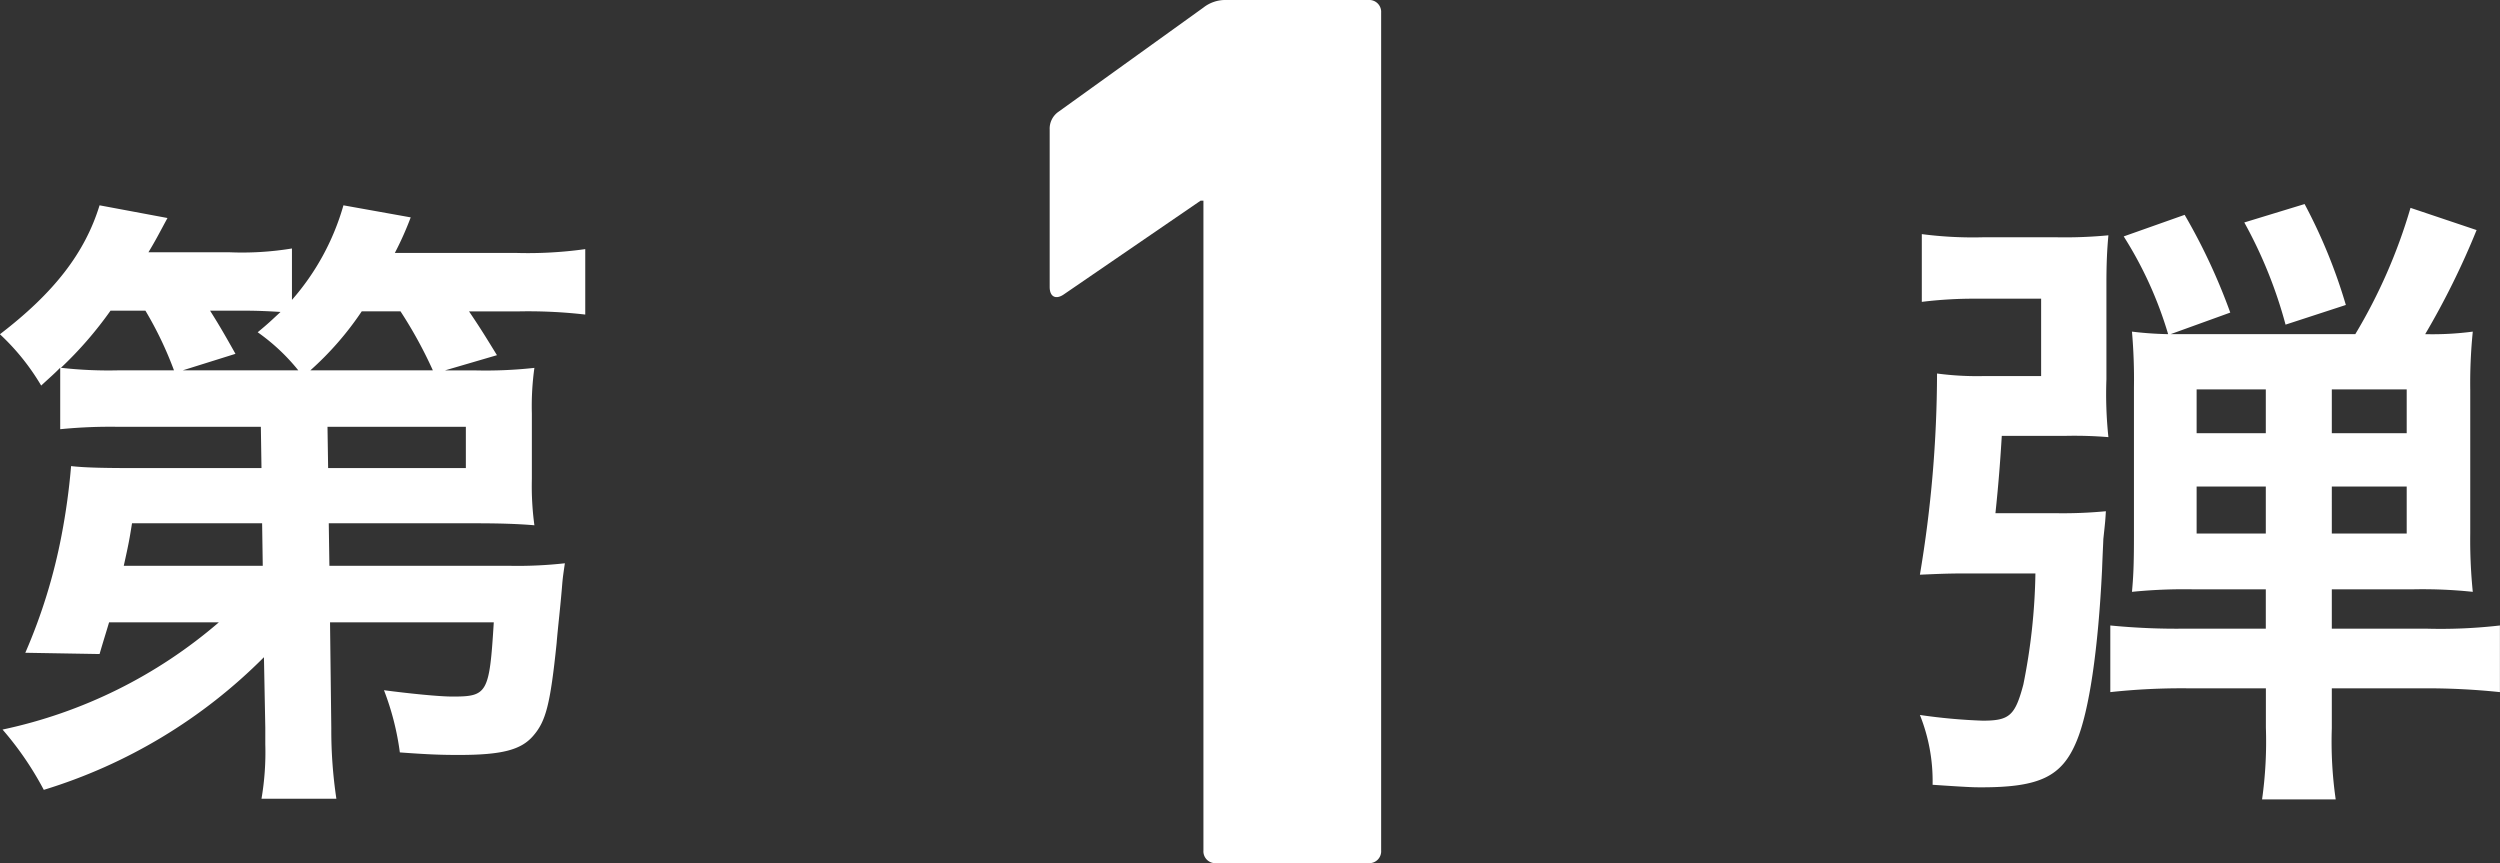
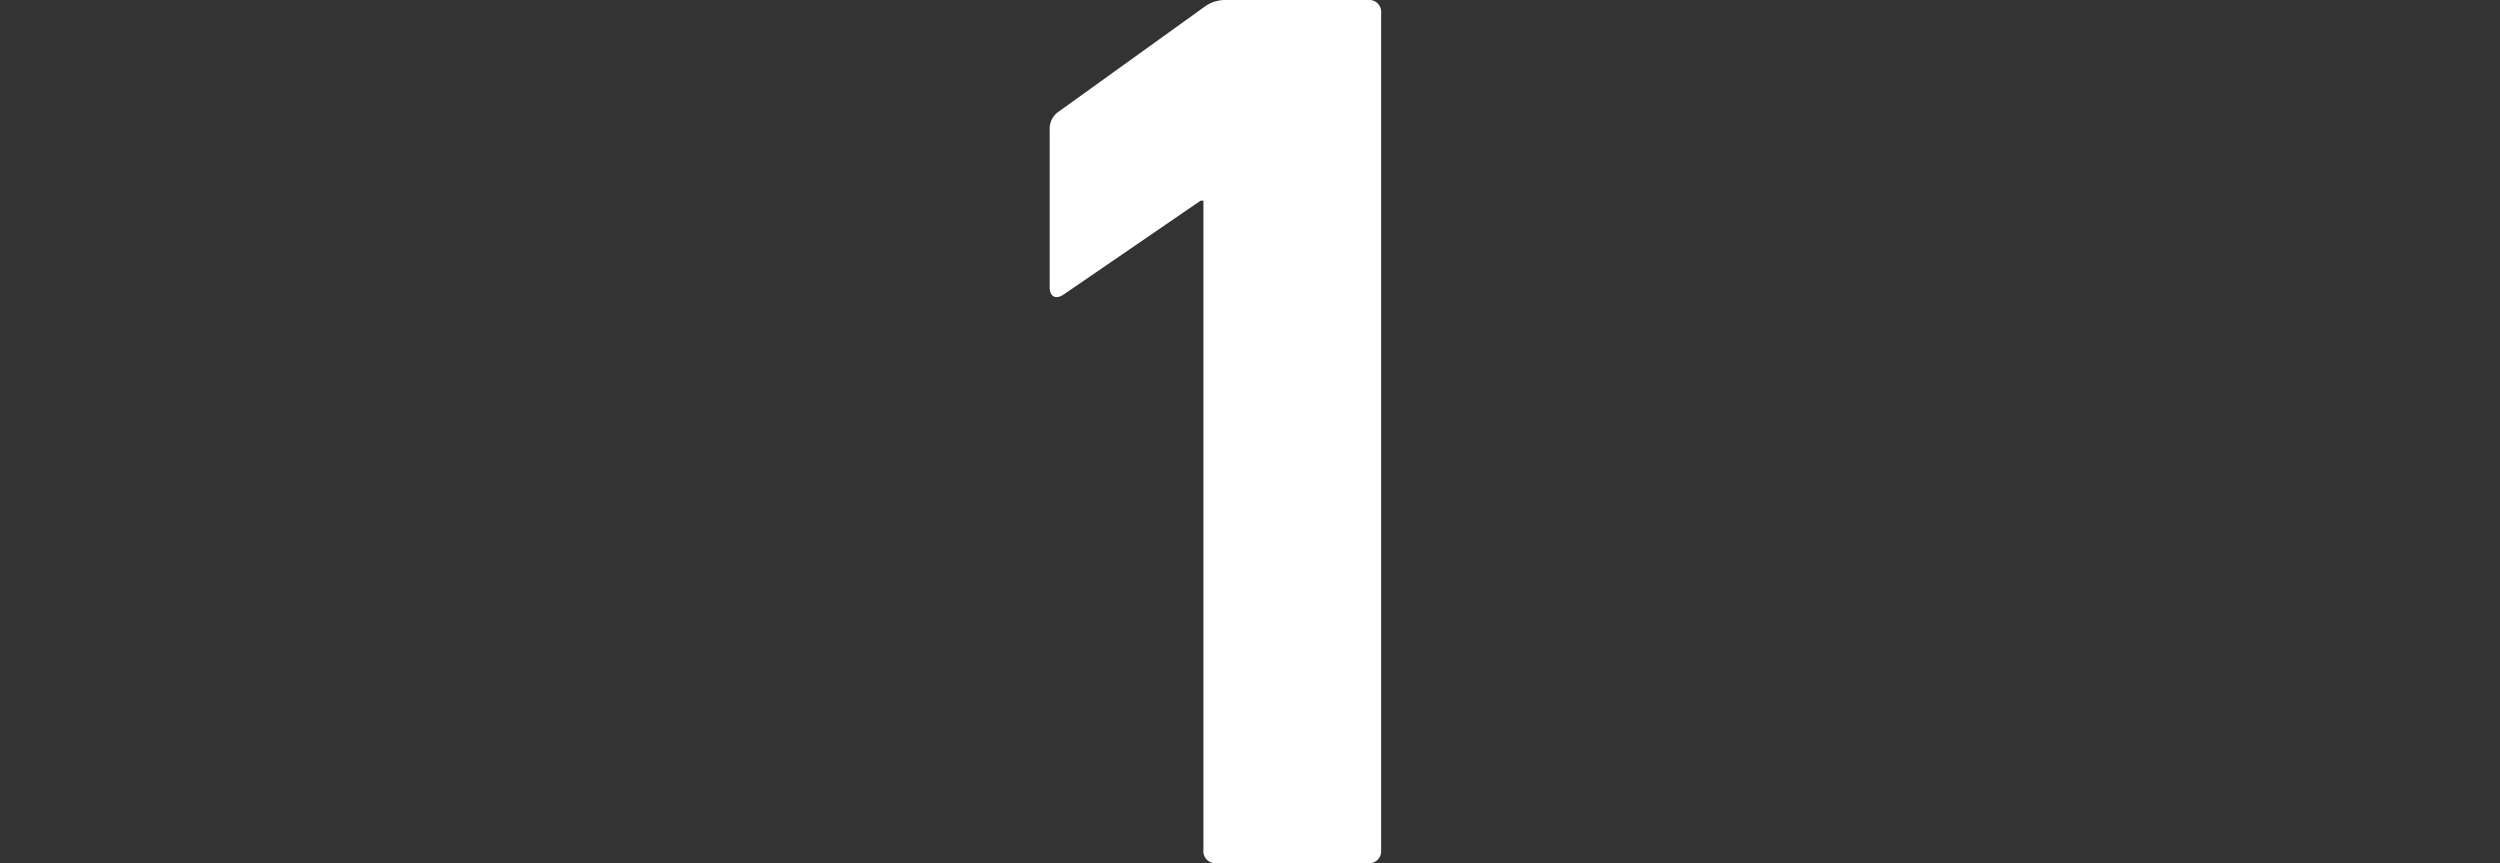
<svg xmlns="http://www.w3.org/2000/svg" width="126.048" height="43.52" viewBox="0 0 126.048 43.52">
  <rect x="0" y="0" width="126.048" height="43.52" fill="#333333" stroke="none" />
  <g transform="translate(-577.024 -1924.48)">
    <path d="M-2.3-.64a.6.6,0,0,0,.64.64h7.68a.6.6,0,0,0,.64-.64V-42.88a.6.6,0,0,0-.64-.64H-1.152a1.787,1.787,0,0,0-1.152.384l-7.3,5.248a1.038,1.038,0,0,0-.448.9v7.936c0,.512.32.64.7.384l6.912-4.736H-2.3Z" transform="translate(640 1968)" fill="#fff" />
-     <path d="M-49.6-.832V0a13.884,13.884,0,0,1-.192,2.752h3.776A23.242,23.242,0,0,1-46.272-.8l-.064-5.344h8.256C-38.3-2.56-38.4-2.4-40.16-2.4c-.7,0-2.24-.16-3.456-.32a13.648,13.648,0,0,1,.8,3.136c1.376.1,2.016.128,2.976.128,2.176,0,3.136-.256,3.744-.96.64-.736.864-1.568,1.184-4.672.064-.8.192-1.824.288-3.04.032-.352.064-.544.128-.992a21.384,21.384,0,0,1-2.752.128h-9.12l-.032-2.144h7.392c1.28,0,2.176.032,2.976.1a14.619,14.619,0,0,1-.128-2.336v-3.3a13.923,13.923,0,0,1,.128-2.3,22.43,22.43,0,0,1-2.976.128h-1.536l2.624-.768c-.512-.832-.8-1.312-1.408-2.208h2.5a25.069,25.069,0,0,1,3.36.16v-3.3a20.715,20.715,0,0,1-3.52.192h-6.08a16.136,16.136,0,0,0,.8-1.792l-3.392-.608A12.355,12.355,0,0,1-48.256-22.4v-2.592a15.446,15.446,0,0,1-3.136.192h-4.1c.384-.64.512-.9.96-1.728l-3.424-.64c-.736,2.4-2.3,4.416-5.024,6.5A11.538,11.538,0,0,1-60.9-18.08c.448-.416.608-.544.96-.9v3.1A25.49,25.49,0,0,1-56.992-16h7.168l.032,2.08h-6.56c-1.568,0-2.464-.032-3.04-.1a33.125,33.125,0,0,1-.48,3.488A27.962,27.962,0,0,1-61.7-4.608l3.744.064c.224-.768.32-1.056.48-1.6h5.536A24.5,24.5,0,0,1-62.848-.736a16.065,16.065,0,0,1,2.08,3.04,26.657,26.657,0,0,0,11.1-6.688Zm-.128-8.16h-7.008c.256-1.152.288-1.344.416-2.144h6.56ZM-46.464-16h6.976v2.08h-6.944Zm-.864-2.848a15.6,15.6,0,0,0,2.592-2.976h1.952a22.112,22.112,0,0,1,1.632,2.976Zm-9.664,0a21.33,21.33,0,0,1-2.912-.128,19.174,19.174,0,0,0,2.5-2.88h1.76a18.25,18.25,0,0,1,1.44,3.008Zm3.232,0,2.656-.832c-.7-1.248-.9-1.568-1.28-2.176h1.76c.672,0,1.28.032,1.792.064-.448.416-.608.576-1.152,1.024a10.032,10.032,0,0,1,2.048,1.92ZM51.264-7.808v1.984H47.232a34.319,34.319,0,0,1-3.808-.16v3.36A33.565,33.565,0,0,1,47.3-2.816h3.968V-.832a20.855,20.855,0,0,1-.192,3.616h3.712A20.44,20.44,0,0,1,54.592-.8V-2.816h4.7a35.476,35.476,0,0,1,3.776.192v-3.36a26.182,26.182,0,0,1-3.744.16H54.592V-7.808h4.16A24.113,24.113,0,0,1,61.7-7.68a25.847,25.847,0,0,1-.128-2.944v-7.232A25.847,25.847,0,0,1,61.7-20.8a15.534,15.534,0,0,1-2.4.128,39.81,39.81,0,0,0,2.592-5.248L58.56-27.04a27.139,27.139,0,0,1-2.784,6.368H46.464l3.008-1.088a30.175,30.175,0,0,0-2.3-4.928L44.1-25.6a19.558,19.558,0,0,1,2.24,4.928,17.746,17.746,0,0,1-1.824-.128,27.723,27.723,0,0,1,.1,2.816v7.52c0,1.44-.032,2.048-.1,2.784a26.34,26.34,0,0,1,3.008-.128Zm0-10.08v2.208H47.776v-2.208Zm3.328,0h3.776v2.208H54.592Zm-3.328,4.9v2.368H47.776v-2.368Zm3.328,0h3.776v2.368H54.592Zm-16.96,1.344c.16-1.5.256-2.816.32-3.9h3.2a20.96,20.96,0,0,1,2.176.064,20.6,20.6,0,0,1-.1-2.912v-4.832c0-.992.032-1.7.1-2.432a23.106,23.106,0,0,1-2.592.1H36.992a19.888,19.888,0,0,1-3.072-.16V-22.3a21.413,21.413,0,0,1,2.784-.16h3.232v3.9H37.088a15.271,15.271,0,0,1-2.4-.128,61.748,61.748,0,0,1-.864,10.144c.768-.032,1.312-.064,2.368-.064h3.456a30.549,30.549,0,0,1-.608,5.6c-.416,1.568-.7,1.824-2.048,1.824a28.737,28.737,0,0,1-3.168-.288,8.956,8.956,0,0,1,.64,3.52c1.888.128,2.08.128,2.464.128,2.944,0,4.064-.544,4.8-2.336.64-1.536,1.088-4.672,1.28-8.64.032-.864.064-1.44.064-1.536.1-.928.1-.928.128-1.408a22.77,22.77,0,0,1-2.464.1ZM55.3-22.144a27.056,27.056,0,0,0-2.08-5.088l-3.04.928a22.884,22.884,0,0,1,2.08,5.152Z" transform="translate(640 1962)" fill="#fff" />
  </g>
</svg>